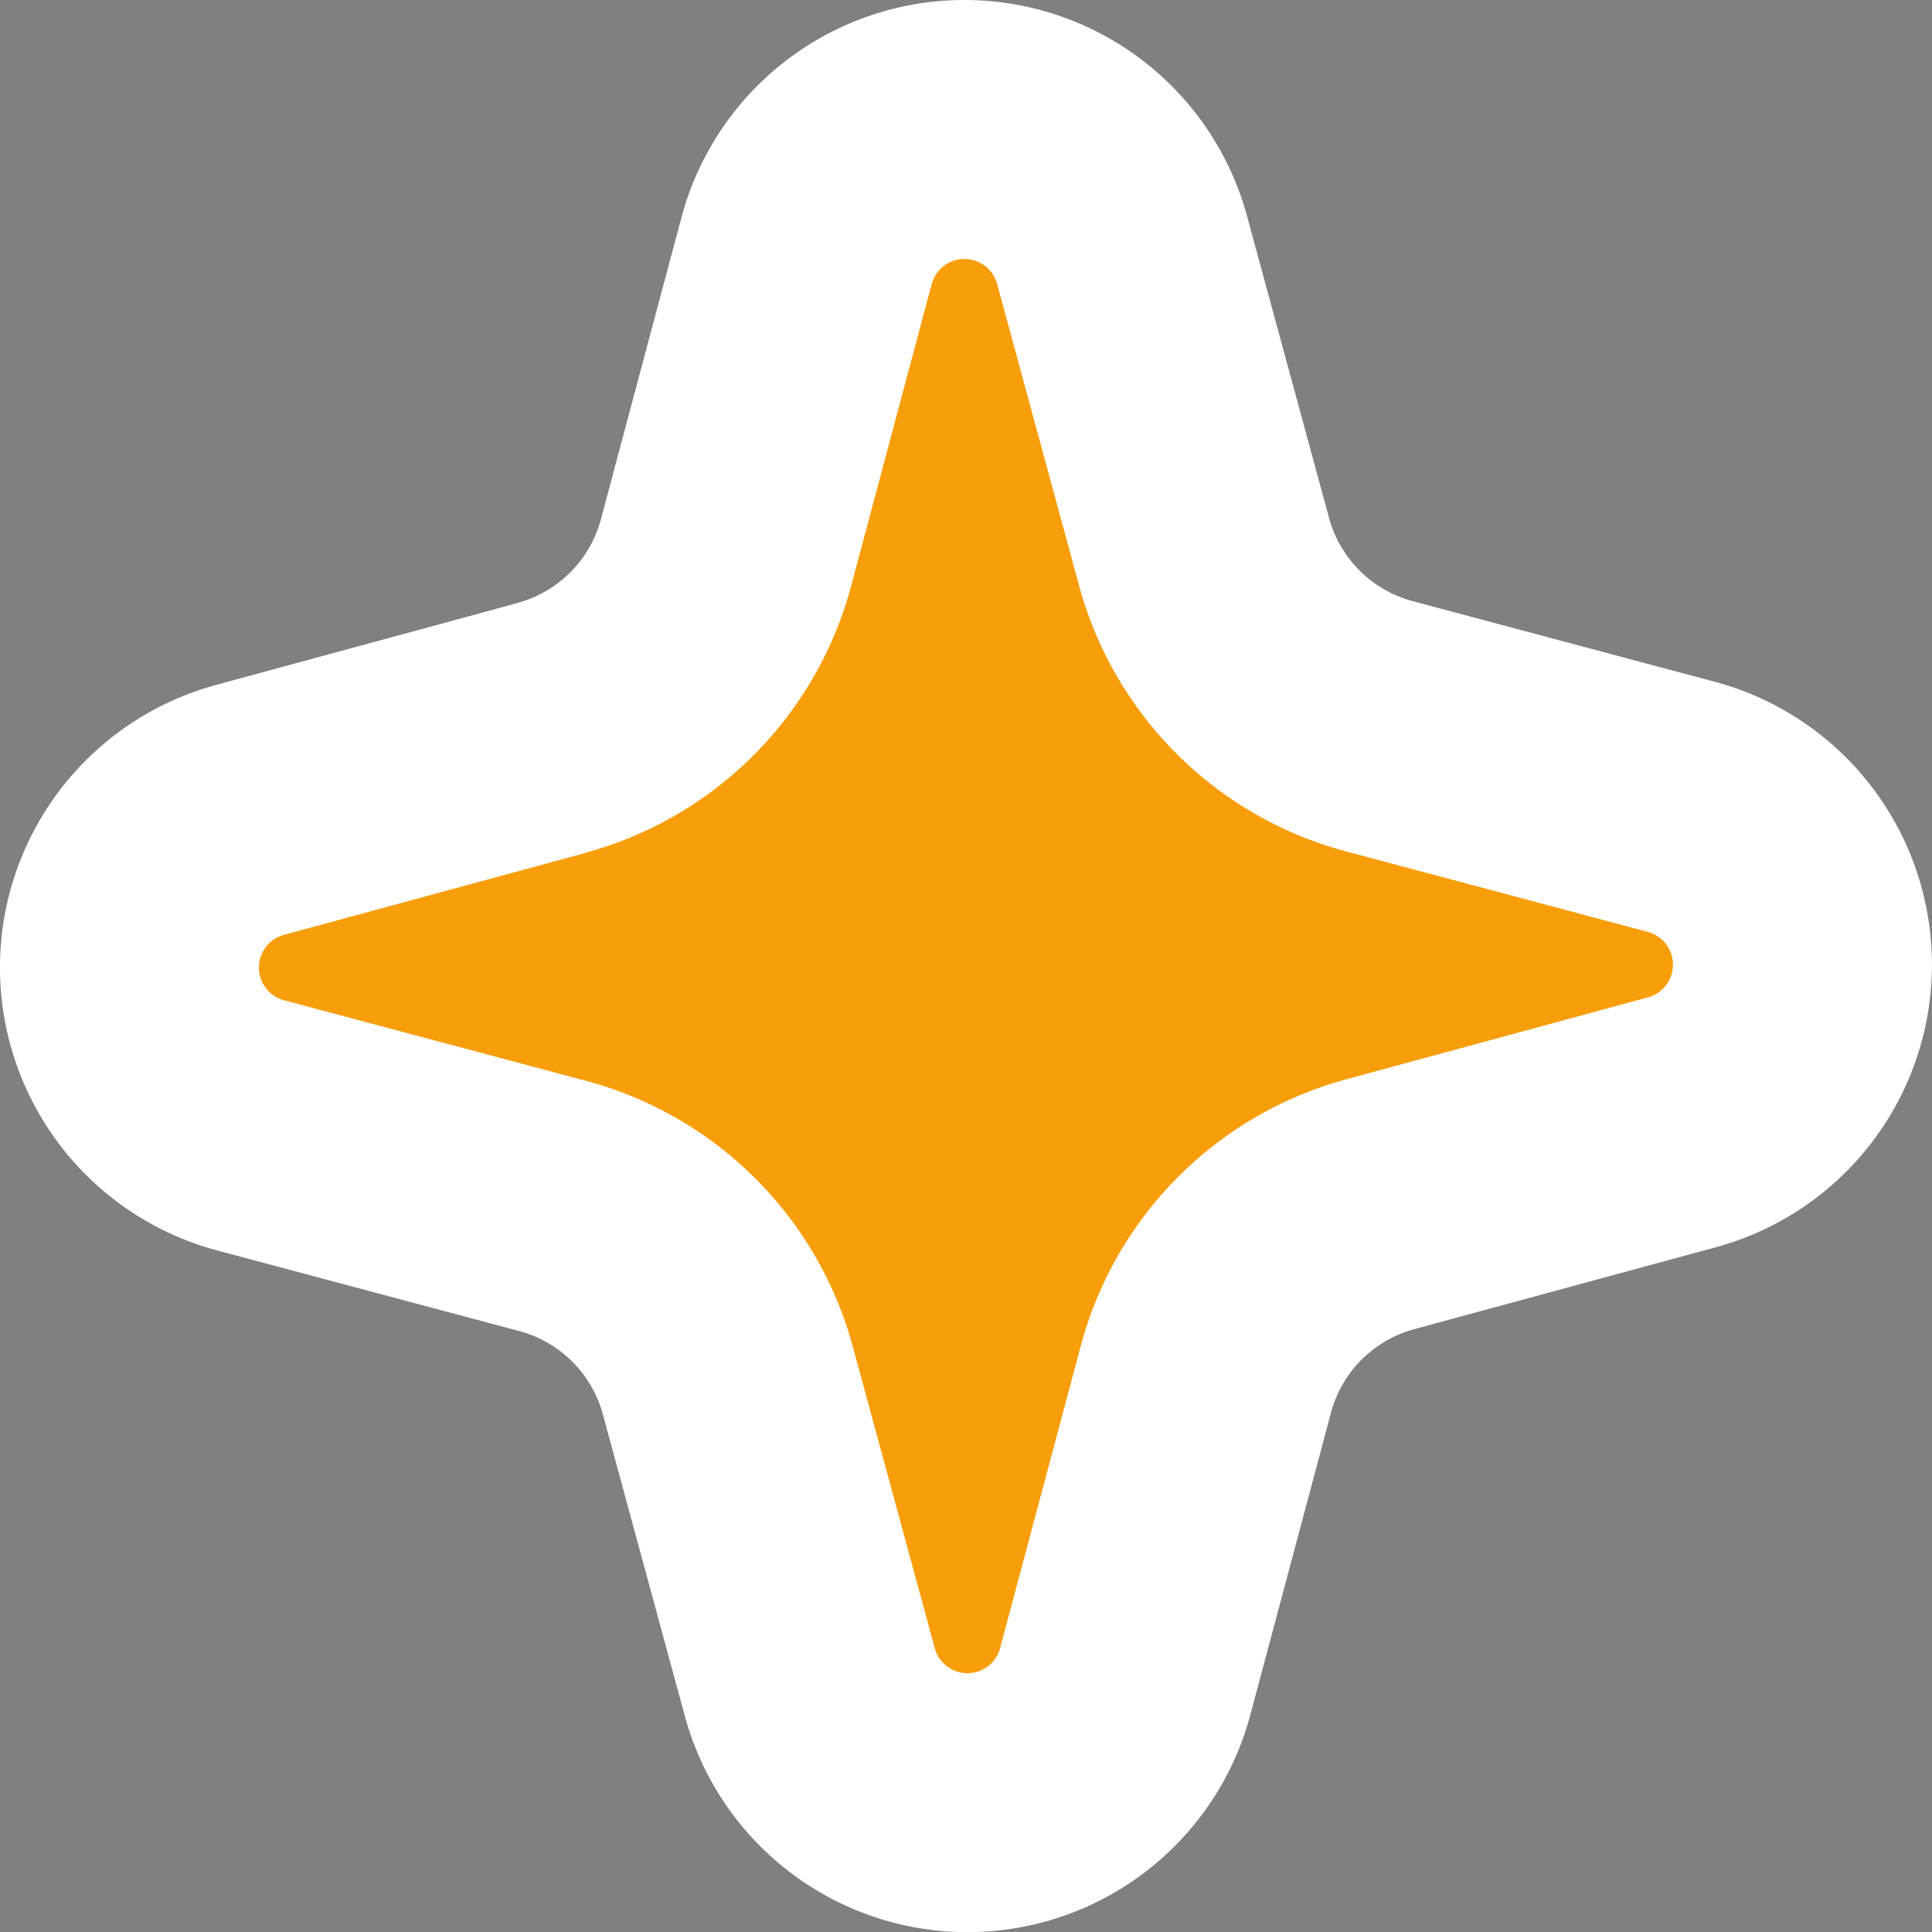
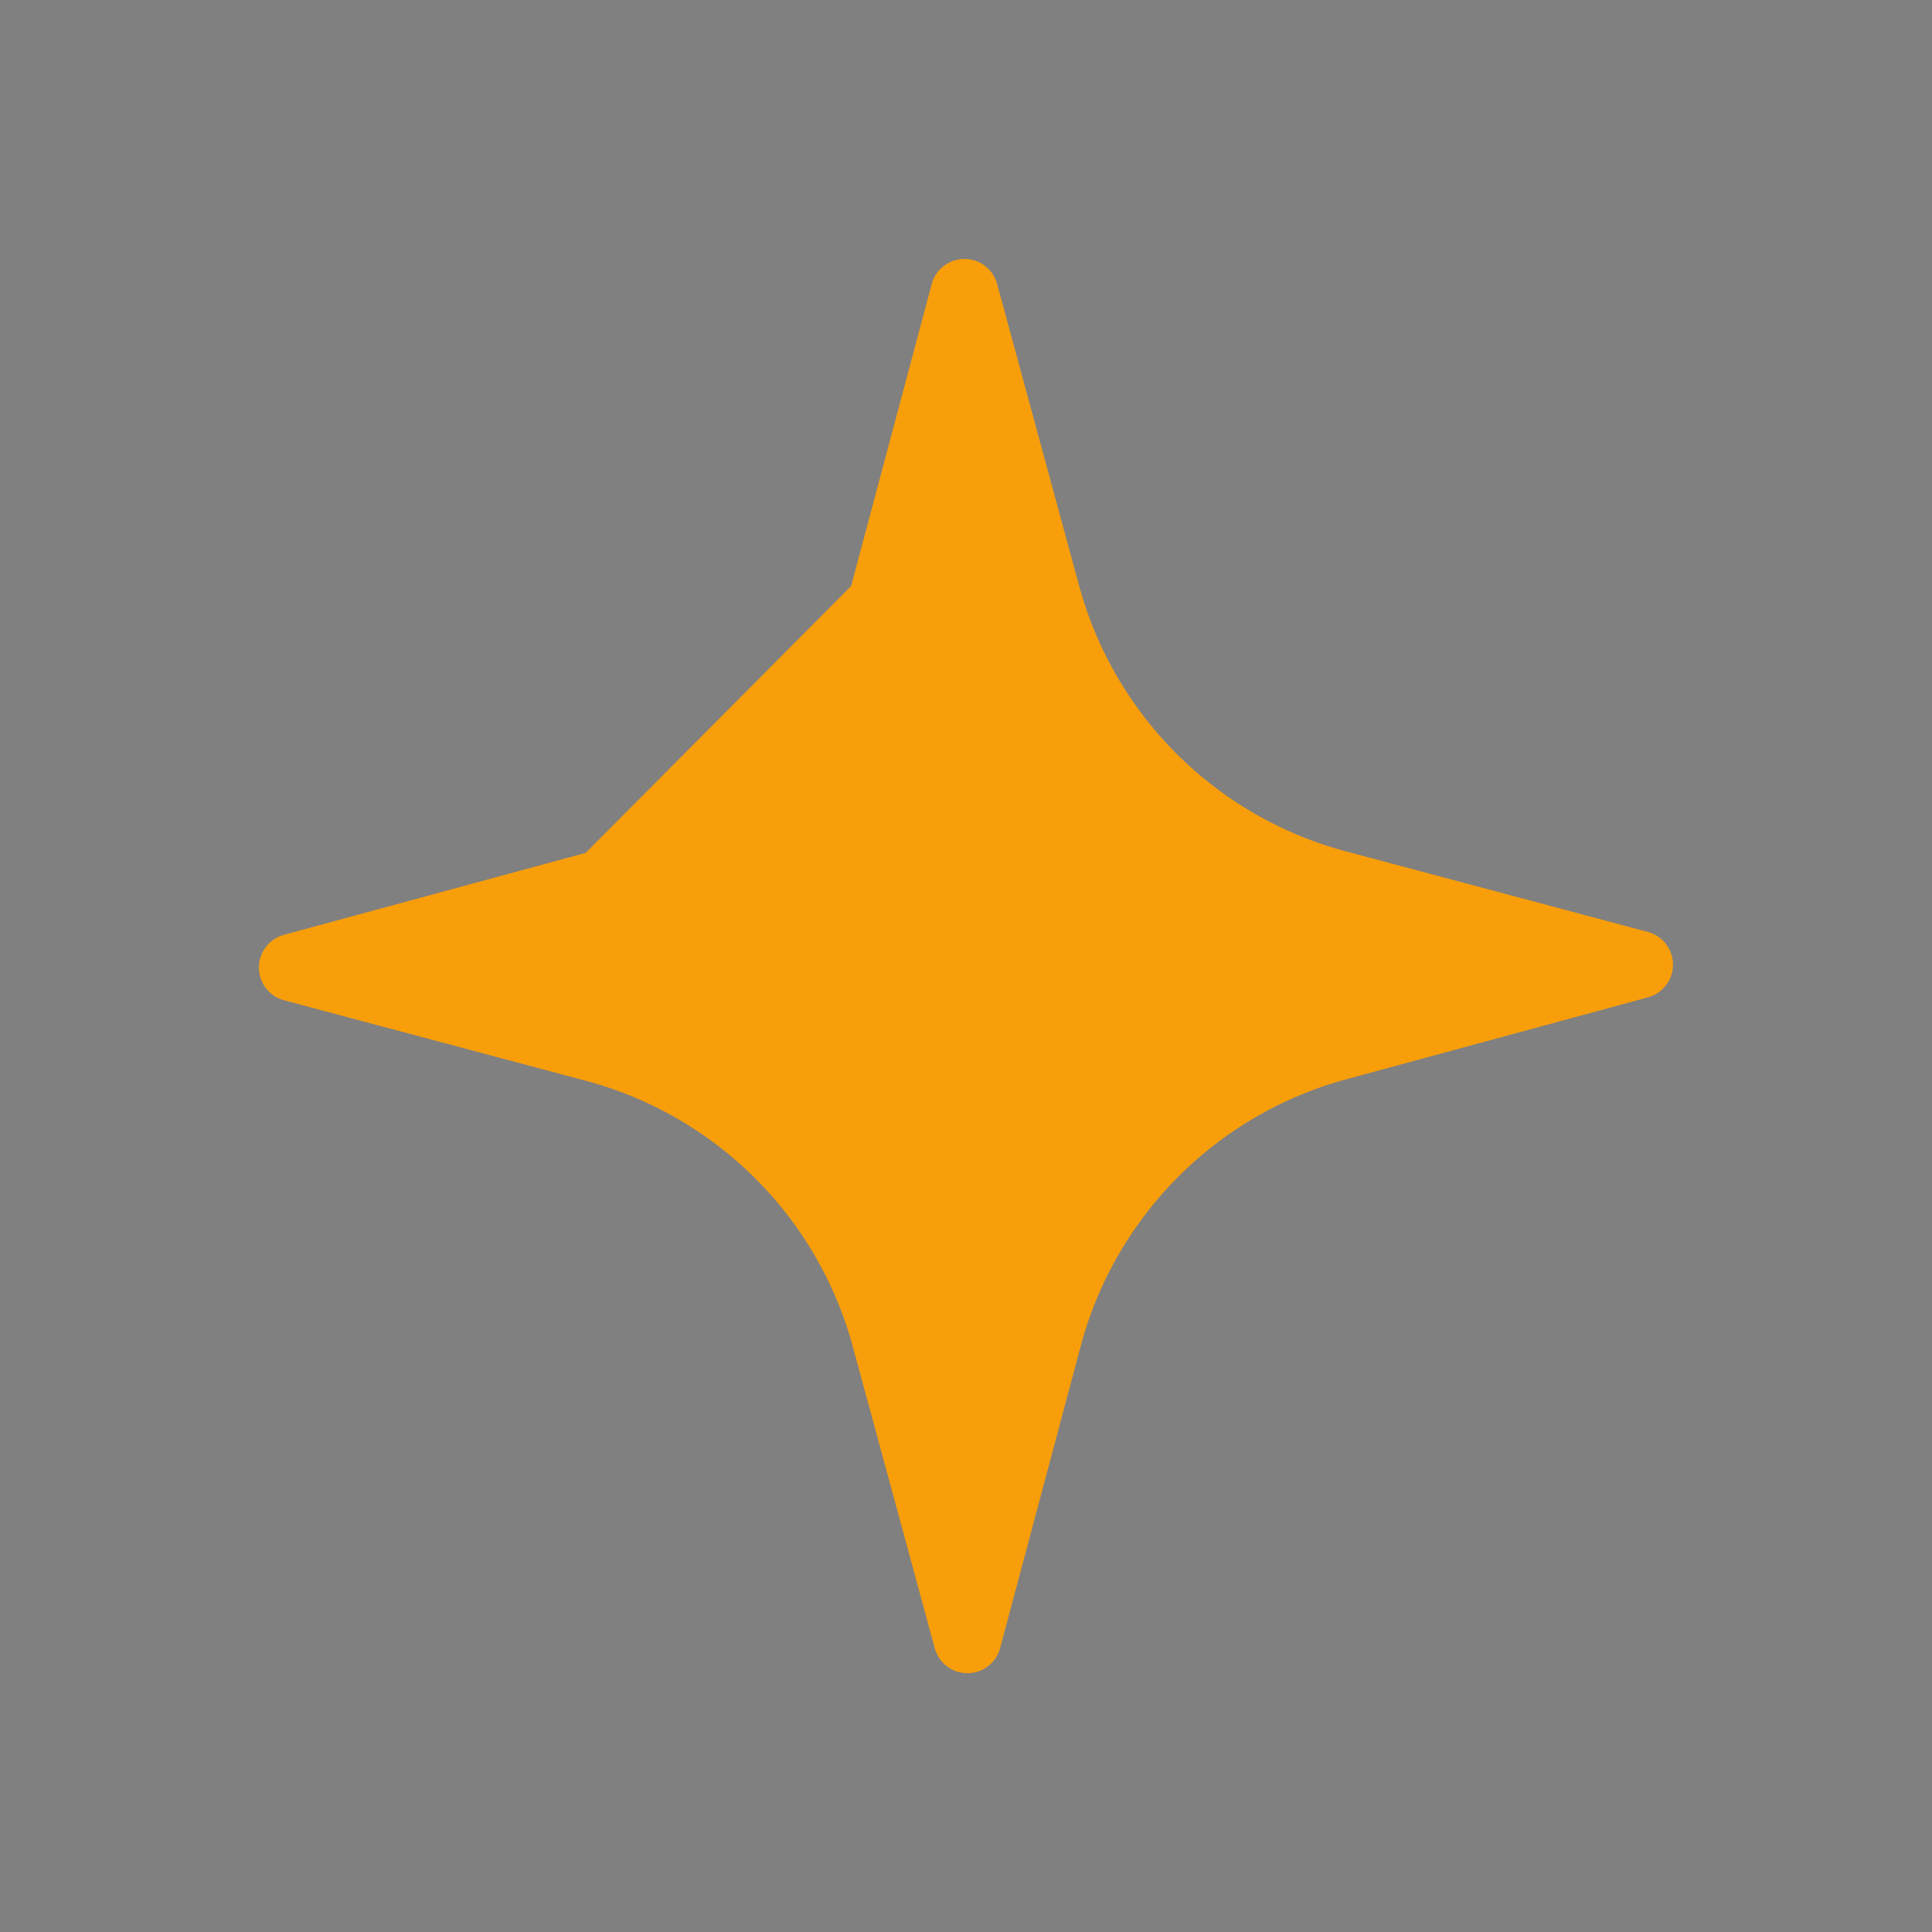
<svg xmlns="http://www.w3.org/2000/svg" width="52.225" height="52.225" viewBox="0 0 52.225 52.225">
  <rect x="0" y="0" width="52.225" height="52.225" fill="#808080" stroke="none" />
  <g id="グループ_39845" data-name="グループ 39845" transform="translate(7 7)">
-     <path id="パス_50158" data-name="パス 50158" d="M608.177,87.242l-8.156,2.215a.916.916,0,0,0,0,1.768l8.166,2.179a10.2,10.2,0,0,1,7.21,7.177l2.216,8.156a.915.915,0,0,0,1.768,0l2.179-8.165a10.194,10.194,0,0,1,7.177-7.21l8.156-2.215a.916.916,0,0,0,0-1.768L628.727,87.2a10.2,10.2,0,0,1-7.21-7.177L619.3,71.863a.916.916,0,0,0-1.768,0l-2.179,8.166a10.2,10.2,0,0,1-7.177,7.209" transform="translate(-599.346 -71.187)" fill="#004ea2" stroke="#fff" stroke-linecap="round" stroke-linejoin="round" stroke-width="14" />
-     <path id="パス_49909" data-name="パス 49909" d="M608.177,87.242l-8.156,2.215a.916.916,0,0,0,0,1.768l8.166,2.179a10.2,10.2,0,0,1,7.21,7.177l2.216,8.156a.915.915,0,0,0,1.768,0l2.179-8.165a10.194,10.194,0,0,1,7.177-7.21l8.156-2.215a.916.916,0,0,0,0-1.768L628.727,87.2a10.2,10.2,0,0,1-7.21-7.177L619.3,71.863a.916.916,0,0,0-1.768,0l-2.179,8.166a10.2,10.2,0,0,1-7.177,7.209" transform="translate(-599.346 -71.187)" fill="#f89e0a" />
+     <path id="パス_49909" data-name="パス 49909" d="M608.177,87.242l-8.156,2.215a.916.916,0,0,0,0,1.768l8.166,2.179a10.2,10.2,0,0,1,7.21,7.177l2.216,8.156a.915.915,0,0,0,1.768,0l2.179-8.165a10.194,10.194,0,0,1,7.177-7.21l8.156-2.215a.916.916,0,0,0,0-1.768L628.727,87.2a10.2,10.2,0,0,1-7.21-7.177L619.3,71.863a.916.916,0,0,0-1.768,0l-2.179,8.166" transform="translate(-599.346 -71.187)" fill="#f89e0a" />
  </g>
</svg>